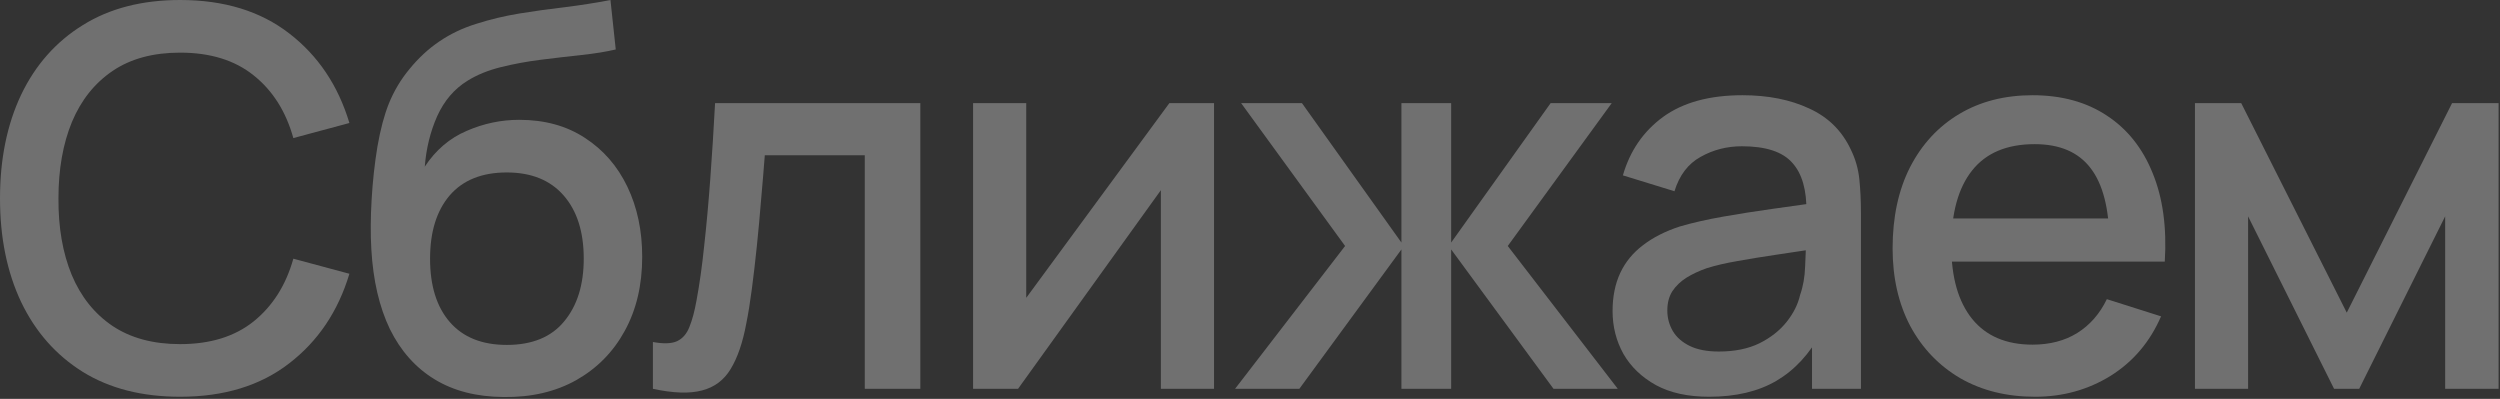
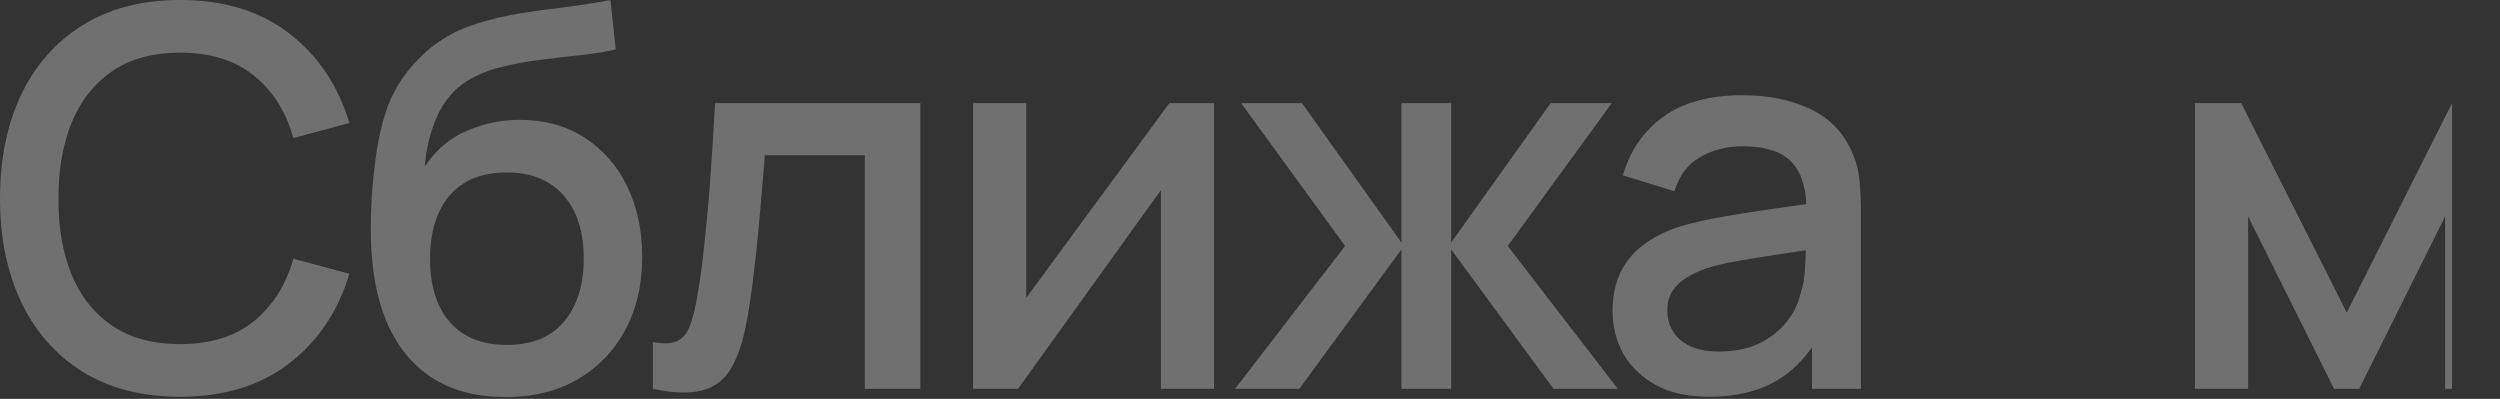
<svg xmlns="http://www.w3.org/2000/svg" width="1172" height="187" viewBox="0 0 1172 187" fill="none">
  <rect x="0" y="0" width="1172" height="187" fill="#333333" stroke="none" />
  <path d="M84.444 186C66.588 186 51.377 182.115 38.812 174.344C26.247 166.491 16.616 155.579 9.92 141.608C3.307 127.637 0 111.435 0 93C0 74.565 3.307 58.363 9.92 44.392C16.616 30.421 26.247 19.551 38.812 11.78C51.377 3.927 66.588 0 84.444 0C105.028 0 122.057 5.208 135.532 15.624C149.089 26.04 158.513 40.052 163.804 57.66L137.516 64.728C134.044 52.245 127.844 42.449 118.916 35.34C110.071 28.231 98.58 24.676 84.444 24.676C71.796 24.676 61.256 27.528 52.824 33.232C44.392 38.936 38.027 46.913 33.728 57.164C29.512 67.415 27.404 79.36 27.404 93C27.321 106.64 29.388 118.585 33.604 128.836C37.903 139.087 44.268 147.064 52.7 152.768C61.215 158.472 71.796 161.324 84.444 161.324C98.58 161.324 110.071 157.769 118.916 150.66C127.844 143.468 134.044 133.672 137.516 121.272L163.804 128.34C158.513 145.948 149.089 159.96 135.532 170.376C122.057 180.792 105.028 186 84.444 186Z" fill="white" fill-opacity="0.3" />
  <path d="M236.212 186.124C223.482 186.041 212.652 183.272 203.724 177.816C194.796 172.36 187.811 164.507 182.768 154.256C177.808 143.923 174.915 131.481 174.088 116.932C173.675 109.905 173.716 102.135 174.212 93.62C174.708 85.023 175.618 76.715 176.94 68.696C178.346 60.677 180.123 53.981 182.272 48.608C184.67 42.656 187.935 37.2 192.068 32.24C196.202 27.197 200.748 22.981 205.708 19.592C210.999 15.955 216.868 13.144 223.316 11.16C229.764 9.093 236.502 7.481 243.528 6.324C250.638 5.167 257.788 4.175 264.98 3.348C272.255 2.439 279.323 1.323 286.184 0L288.664 23.188C284.118 24.263 278.744 25.131 272.544 25.792C266.427 26.453 260.062 27.197 253.448 28.024C246.918 28.851 240.676 30.008 234.724 31.496C228.772 32.984 223.606 35.092 219.224 37.82C213.024 41.623 208.271 47.161 204.964 54.436C201.74 61.711 199.798 69.605 199.136 78.12C204.262 70.349 210.792 64.769 218.728 61.38C226.664 57.908 234.89 56.172 243.404 56.172C255.308 56.172 265.559 58.983 274.156 64.604C282.836 70.225 289.491 77.872 294.12 87.544C298.75 97.216 301.064 108.169 301.064 120.404C301.064 133.631 298.336 145.204 292.88 155.124C287.507 164.961 279.943 172.649 270.188 178.188C260.434 183.644 249.108 186.289 236.212 186.124ZM237.576 161.696C249.48 161.696 258.45 158.017 264.484 150.66C270.602 143.303 273.66 133.507 273.66 121.272C273.66 108.707 270.519 98.828 264.236 91.636C257.954 84.444 249.067 80.848 237.576 80.848C225.92 80.848 216.992 84.444 210.792 91.636C204.675 98.828 201.616 108.707 201.616 121.272C201.616 134.003 204.716 143.923 210.916 151.032C217.116 158.141 226.003 161.696 237.576 161.696Z" fill="white" fill-opacity="0.3" />
  <path d="M306.086 182.28V160.332C311.046 161.241 314.808 161.117 317.37 159.96C320.016 158.72 321.958 156.488 323.198 153.264C324.521 150.04 325.637 145.865 326.546 140.74C327.952 133.217 329.15 124.661 330.142 115.072C331.217 105.4 332.168 94.943 332.994 83.7C333.821 72.457 334.565 60.677 335.226 48.36H431.45V182.28H405.41V72.788H358.538C358.042 79.319 357.464 86.263 356.802 93.62C356.224 100.895 355.562 108.128 354.818 115.32C354.074 122.512 353.289 129.249 352.462 135.532C351.636 141.815 350.768 147.188 349.858 151.652C348.205 160.58 345.766 167.689 342.542 172.98C339.401 178.188 334.937 181.536 329.15 183.024C323.364 184.595 315.676 184.347 306.086 182.28Z" fill="white" fill-opacity="0.3" />
  <path d="M569.141 48.36V182.28H544.217V89.156L477.257 182.28H456.177V48.36H481.101V139.624L548.185 48.36H569.141Z" fill="white" fill-opacity="0.3" />
  <path d="M578.993 182.28L630.577 115.32L581.845 48.36H610.365L656.989 113.708V48.36H680.301V113.708L726.925 48.36H755.569L706.837 115.32L758.421 182.28H728.289L680.301 116.932V182.28H656.989V116.932L609.125 182.28H578.993Z" fill="white" fill-opacity="0.3" />
  <path d="M801.234 186C791.314 186 783.006 184.181 776.31 180.544C769.614 176.824 764.53 171.947 761.058 165.912C757.668 159.795 755.974 153.099 755.974 145.824C755.974 139.045 757.172 133.093 759.57 127.968C761.967 122.843 765.522 118.503 770.234 114.948C774.946 111.311 780.732 108.376 787.594 106.144C793.546 104.408 800.283 102.879 807.806 101.556C815.328 100.233 823.223 98.993 831.49 97.836C839.839 96.679 848.106 95.521 856.29 94.364L846.866 99.572C847.031 89.073 844.799 81.303 840.17 76.26C835.623 71.135 827.77 68.572 816.61 68.572C809.583 68.572 803.135 70.225 797.266 73.532C791.396 76.756 787.304 82.129 784.99 89.652L760.81 82.212C764.116 70.721 770.399 61.587 779.658 54.808C788.999 48.029 801.399 44.64 816.858 44.64C828.844 44.64 839.26 46.707 848.106 50.84C857.034 54.891 863.564 61.339 867.698 70.184C869.847 74.565 871.17 79.195 871.666 84.072C872.162 88.949 872.41 94.199 872.41 99.82V182.28H849.47V151.652L853.934 155.62C848.395 165.871 841.327 173.517 832.73 178.56C824.215 183.52 813.716 186 801.234 186ZM805.822 164.796C813.179 164.796 819.503 163.515 824.794 160.952C830.084 158.307 834.342 154.959 837.566 150.908C840.79 146.857 842.898 142.641 843.89 138.26C845.295 134.292 846.08 129.828 846.246 124.868C846.494 119.908 846.618 115.94 846.618 112.964L855.05 116.064C846.866 117.304 839.426 118.42 832.73 119.412C826.034 120.404 819.958 121.396 814.502 122.388C809.128 123.297 804.334 124.413 800.118 125.736C796.563 126.976 793.38 128.464 790.57 130.2C787.842 131.936 785.651 134.044 783.998 136.524C782.427 139.004 781.642 142.021 781.642 145.576C781.642 149.048 782.51 152.272 784.246 155.248C785.982 158.141 788.627 160.456 792.182 162.192C795.736 163.928 800.283 164.796 805.822 164.796Z" fill="white" fill-opacity="0.3" />
-   <path d="M954.085 186C940.776 186 929.078 183.107 918.993 177.32C908.99 171.451 901.178 163.308 895.557 152.892C890.018 142.393 887.249 130.241 887.249 116.436C887.249 101.804 889.977 89.115 895.433 78.368C900.972 67.621 908.66 59.313 918.497 53.444C928.334 47.575 939.784 44.64 952.845 44.64C966.485 44.64 978.1 47.823 987.689 54.188C997.278 60.471 1004.43 69.44 1009.14 81.096C1013.94 92.752 1015.84 106.599 1014.85 122.636H988.929V113.212C988.764 97.671 985.788 86.18 980.001 78.74C974.297 71.3 965.576 67.58 953.837 67.58C940.858 67.58 931.104 71.672 924.573 79.856C918.042 88.04 914.777 99.861 914.777 115.32C914.777 130.035 918.042 141.443 924.573 149.544C931.104 157.563 940.528 161.572 952.845 161.572C960.946 161.572 967.932 159.753 973.801 156.116C979.753 152.396 984.382 147.105 987.689 140.244L1013.11 148.304C1007.9 160.291 1000.01 169.591 989.425 176.204C978.844 182.735 967.064 186 954.085 186ZM906.345 122.636V102.424H1001.95V122.636H906.345Z" fill="white" fill-opacity="0.3" />
-   <path d="M1028.99 182.28V48.36H1050.69L1100.16 146.568L1149.52 48.36H1171.34V182.28H1146.29V101.432L1105.99 182.28H1094.21L1053.91 101.432V182.28H1028.99Z" fill="white" fill-opacity="0.3" />
+   <path d="M1028.99 182.28V48.36H1050.69L1100.16 146.568L1149.52 48.36V182.28H1146.29V101.432L1105.99 182.28H1094.21L1053.91 101.432V182.28H1028.99Z" fill="white" fill-opacity="0.3" />
</svg>